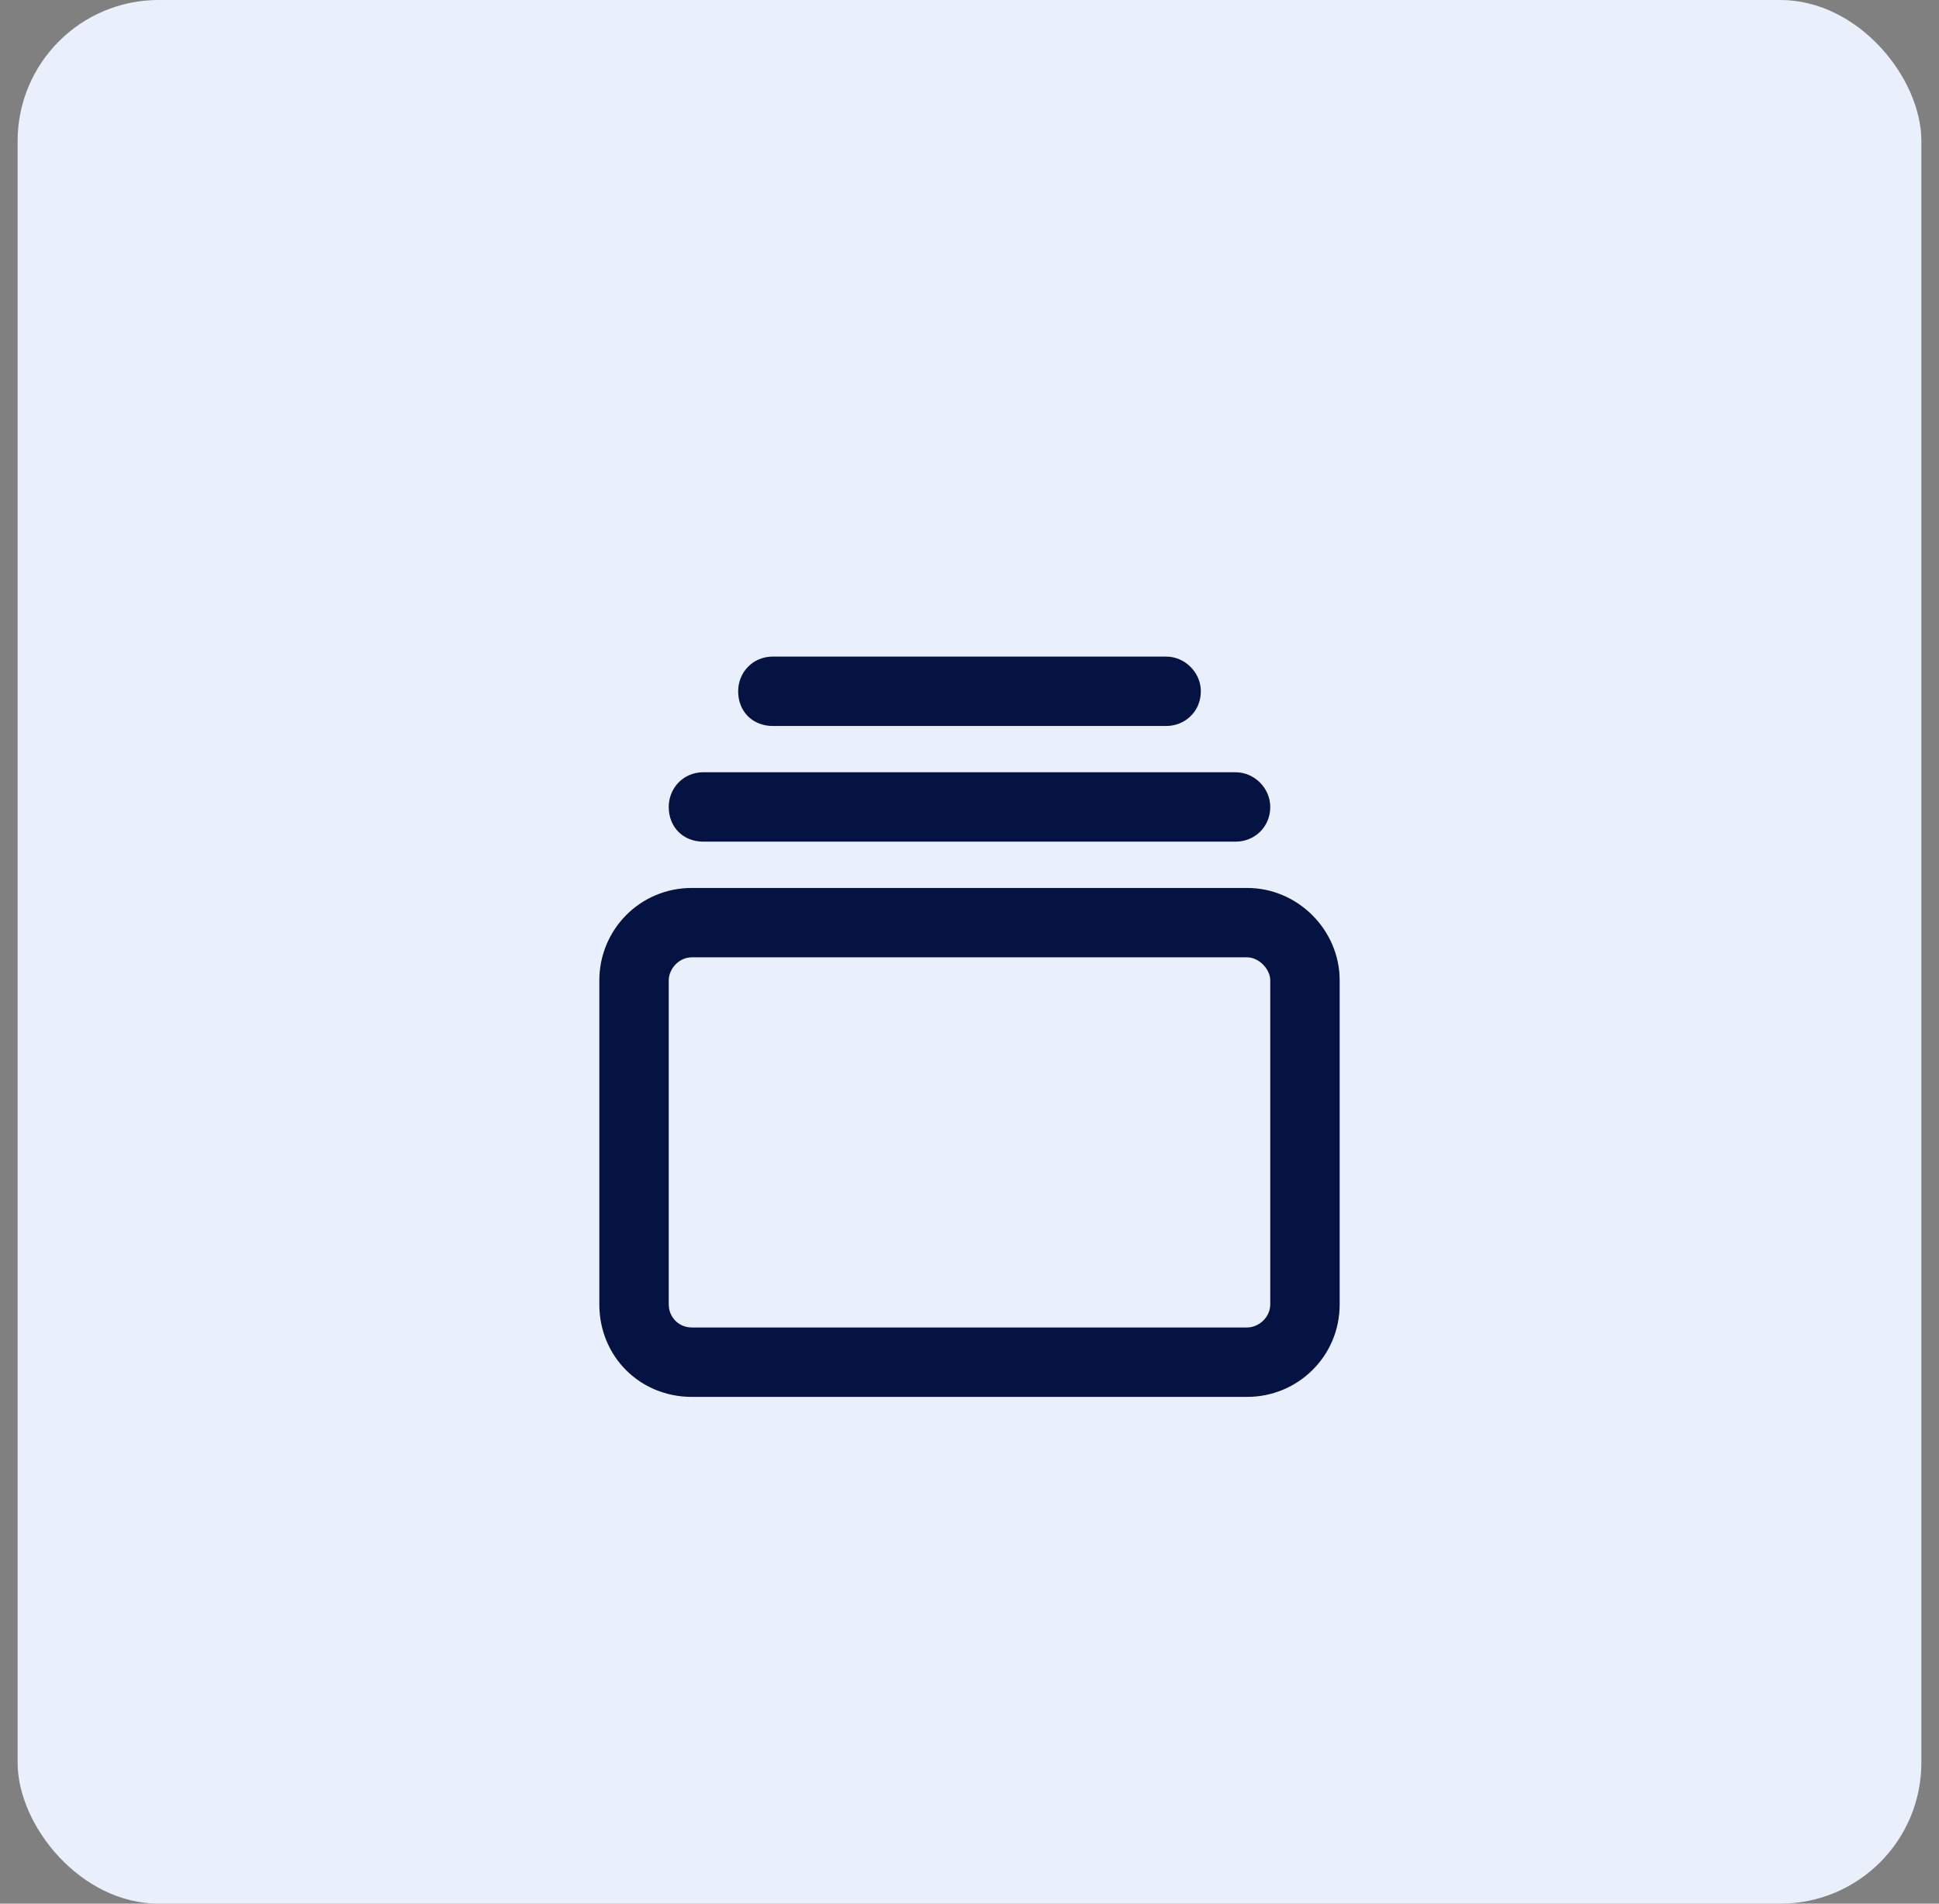
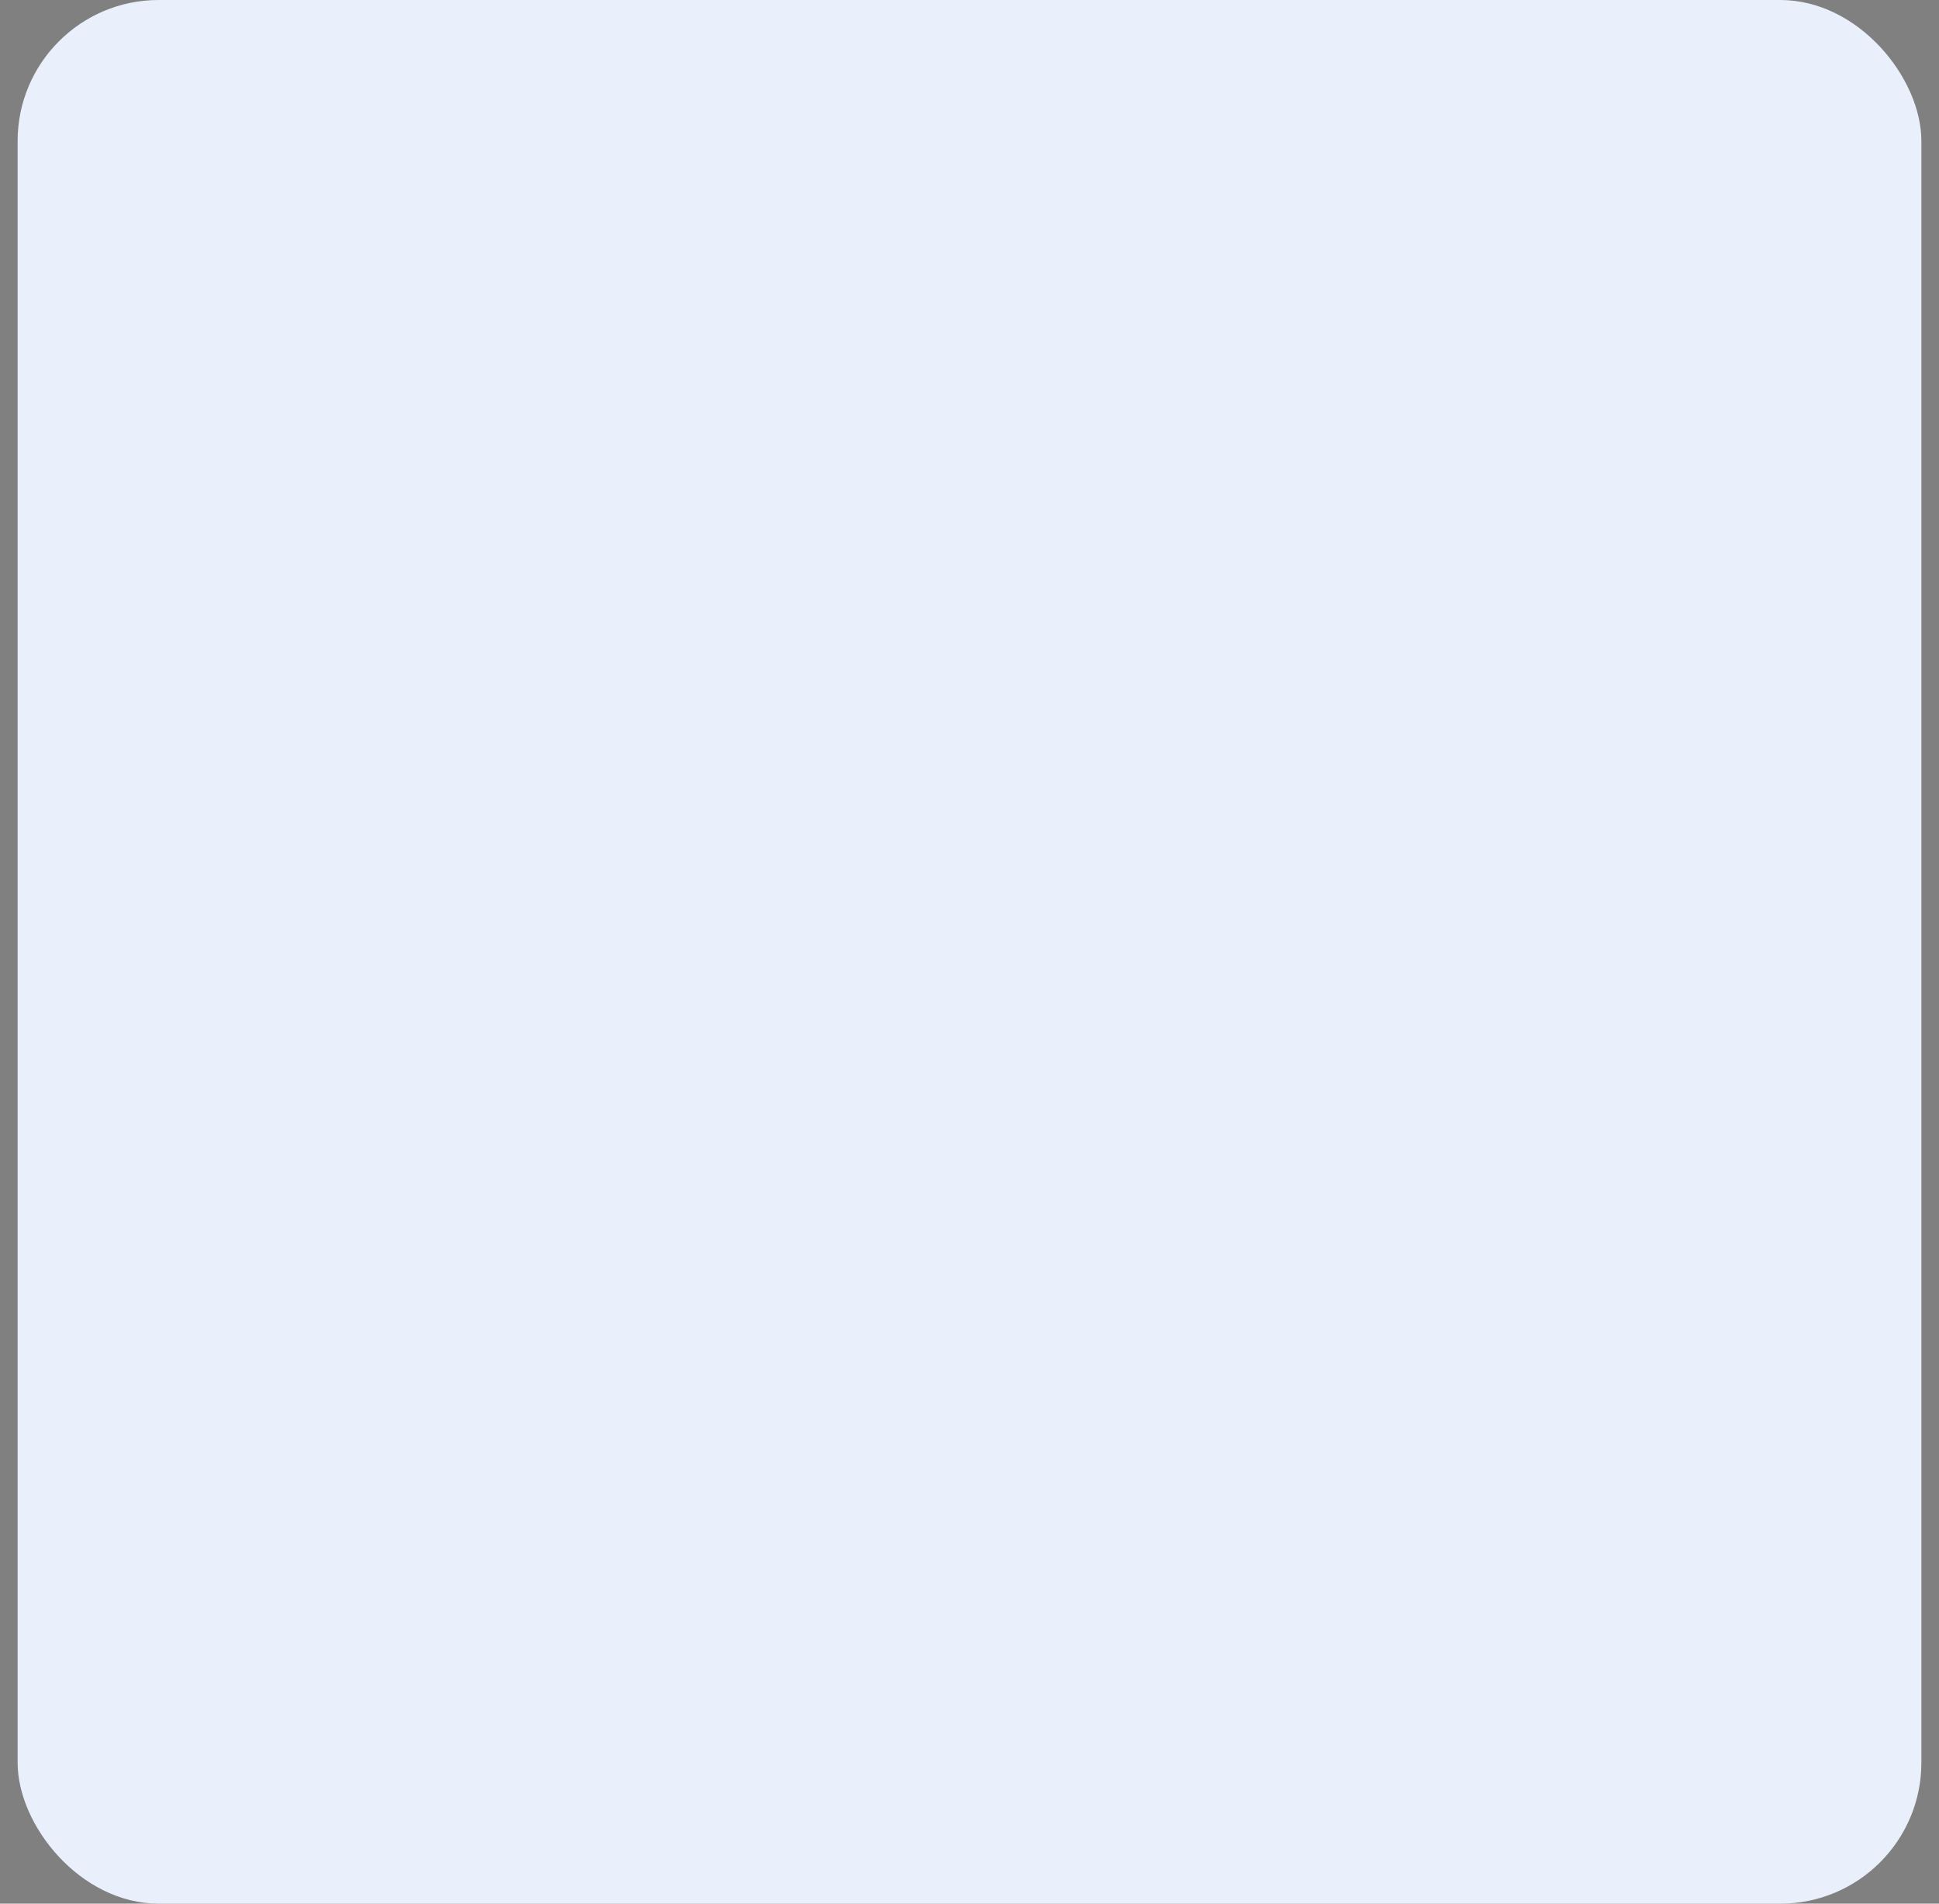
<svg xmlns="http://www.w3.org/2000/svg" width="55" height="54" viewBox="0 0 55 54" fill="none">
  <rect x="0" y="0" width="55" height="54" fill="#808080" stroke="none" />
  <rect x="0.5" width="54" height="54" rx="4" fill="#EAF0FB" />
-   <path d="M36.031 27.812C36.031 27.484 35.703 27.156 35.375 27.156H19.625C19.256 27.156 18.969 27.484 18.969 27.812V37C18.969 37.369 19.256 37.656 19.625 37.656H35.375C35.703 37.656 36.031 37.369 36.031 37V27.812ZM35.375 25.188C36.81 25.188 38 26.377 38 27.812V37C38 38.477 36.81 39.625 35.375 39.625H19.625C18.148 39.625 17 38.477 17 37V27.812C17 26.377 18.148 25.188 19.625 25.188H35.375ZM35.047 21.906C35.58 21.906 36.031 22.357 36.031 22.891C36.031 23.465 35.58 23.875 35.047 23.875H19.953C19.379 23.875 18.969 23.465 18.969 22.891C18.969 22.357 19.379 21.906 19.953 21.906H35.047ZM33.078 18.625C33.611 18.625 34.062 19.076 34.062 19.609C34.062 20.184 33.611 20.594 33.078 20.594H21.922C21.348 20.594 20.938 20.184 20.938 19.609C20.938 19.076 21.348 18.625 21.922 18.625H33.078Z" fill="#041341" />
</svg>